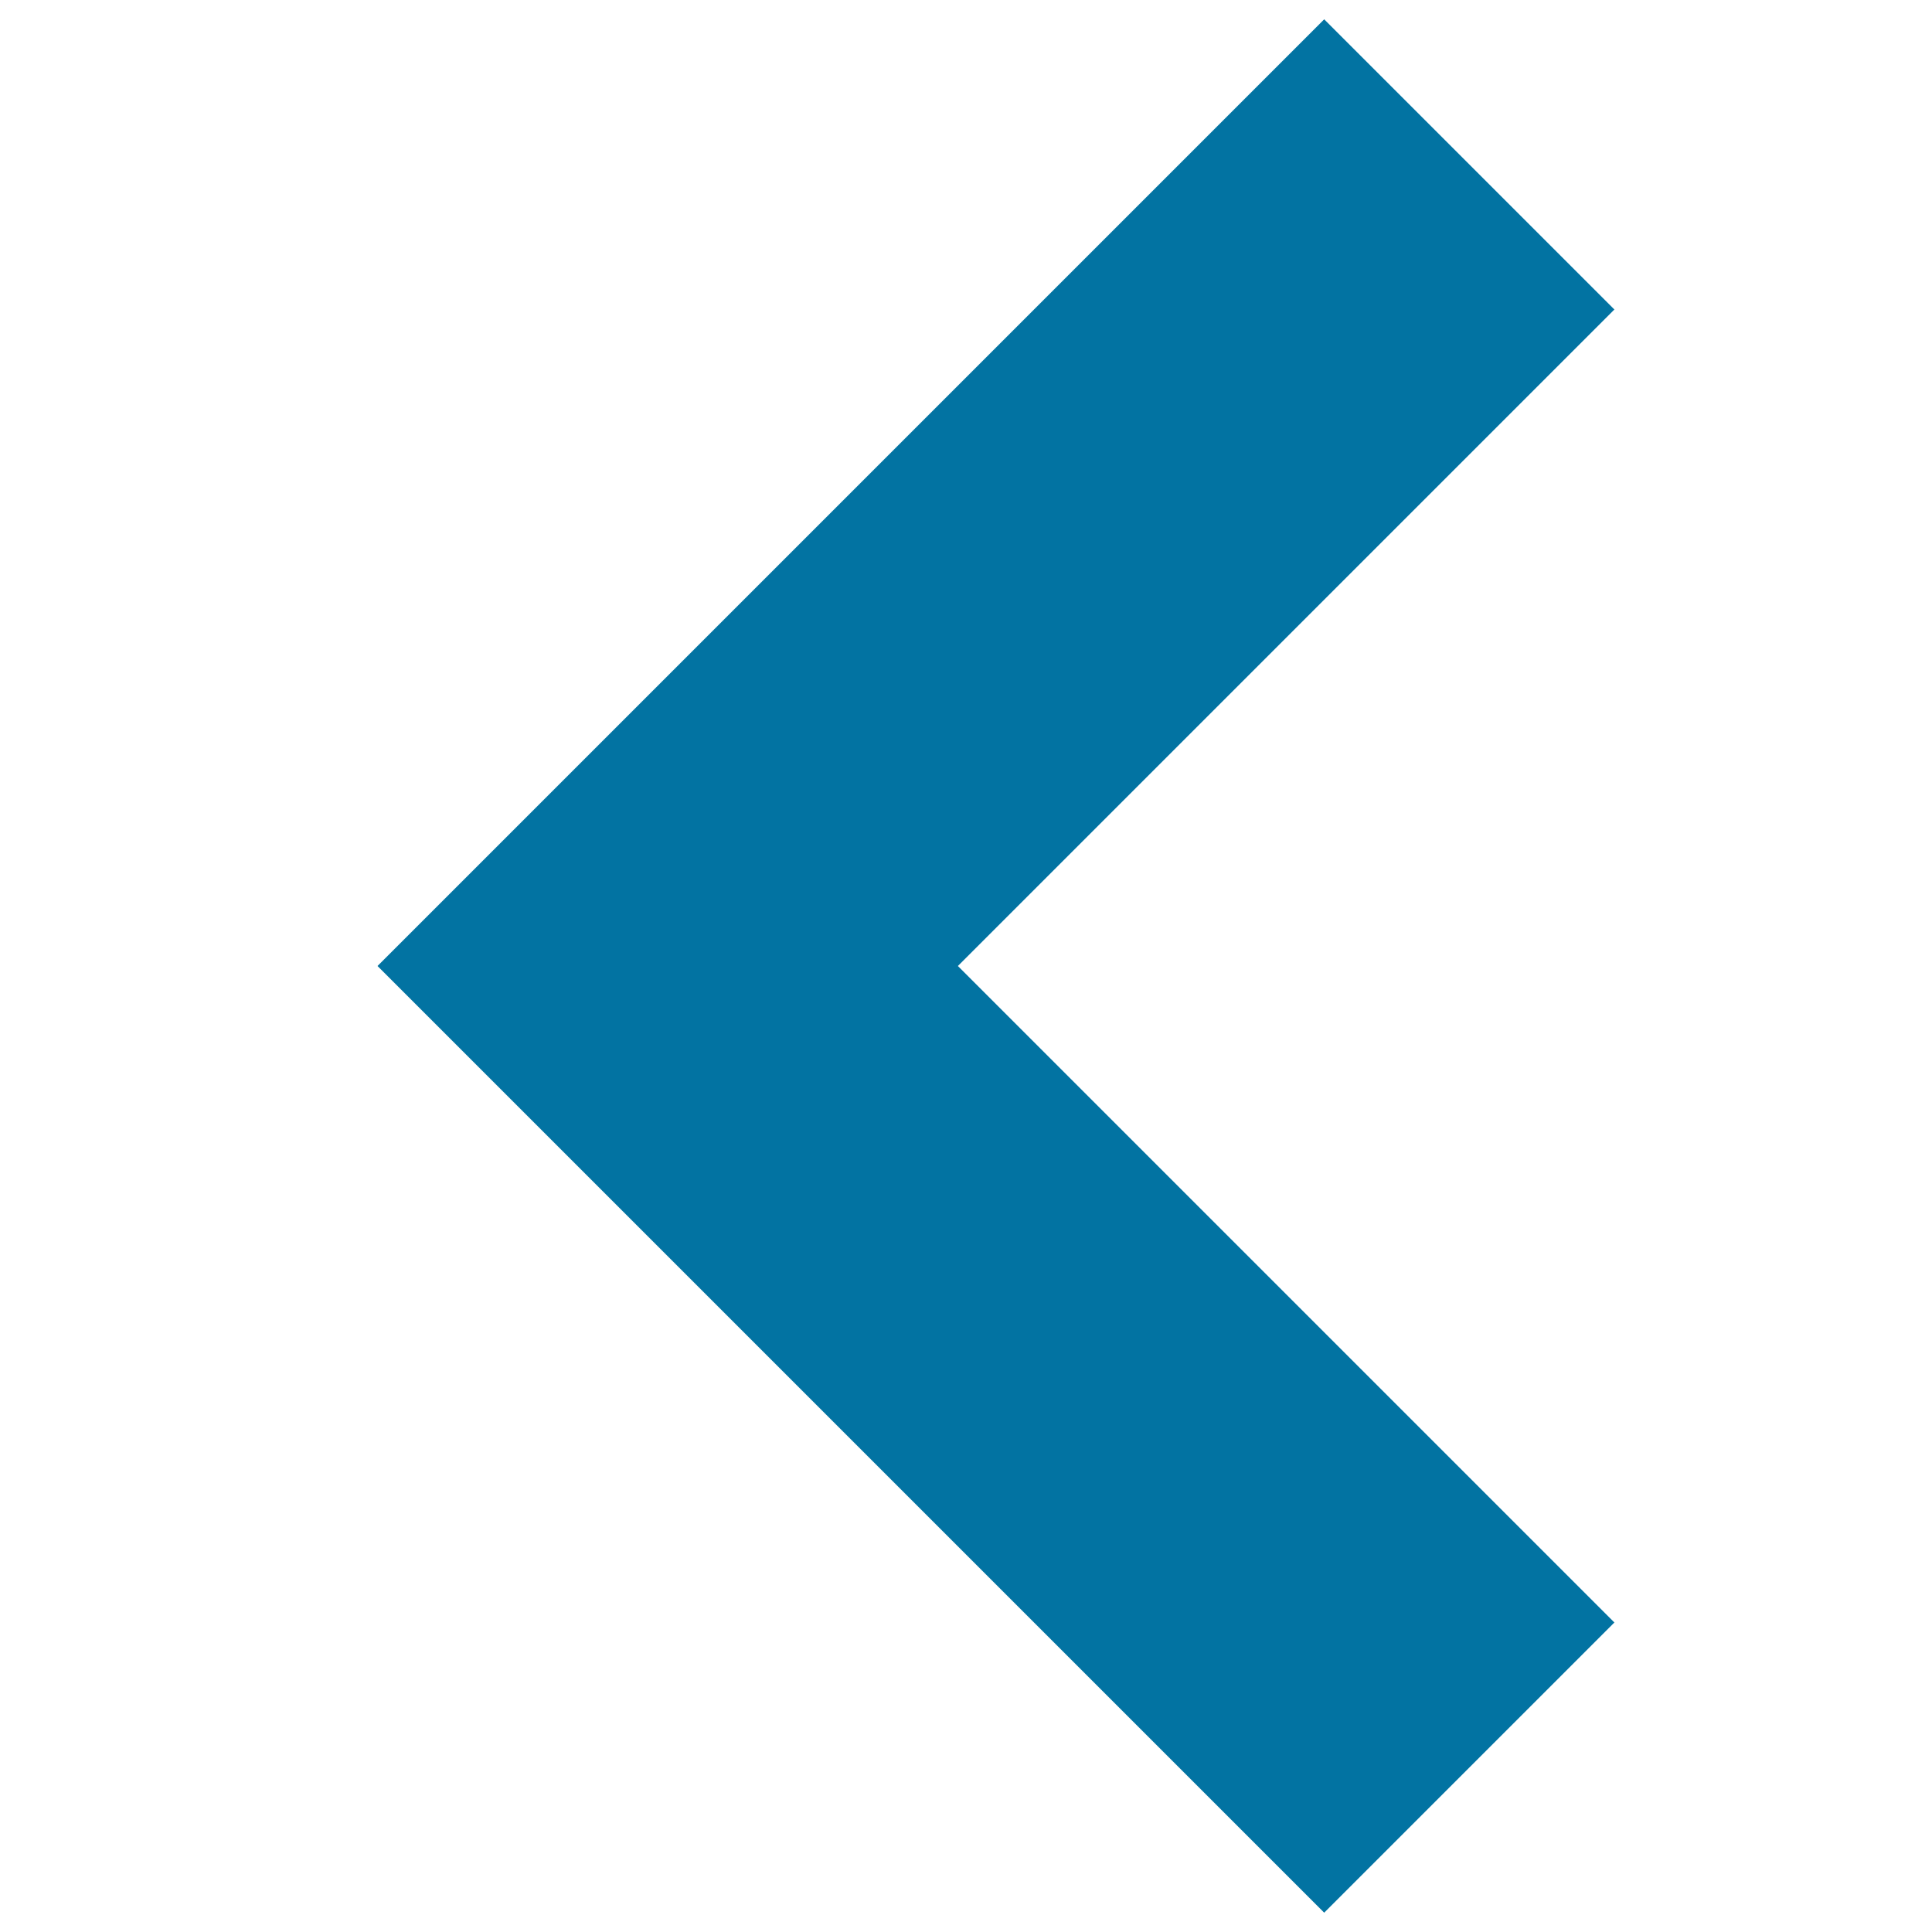
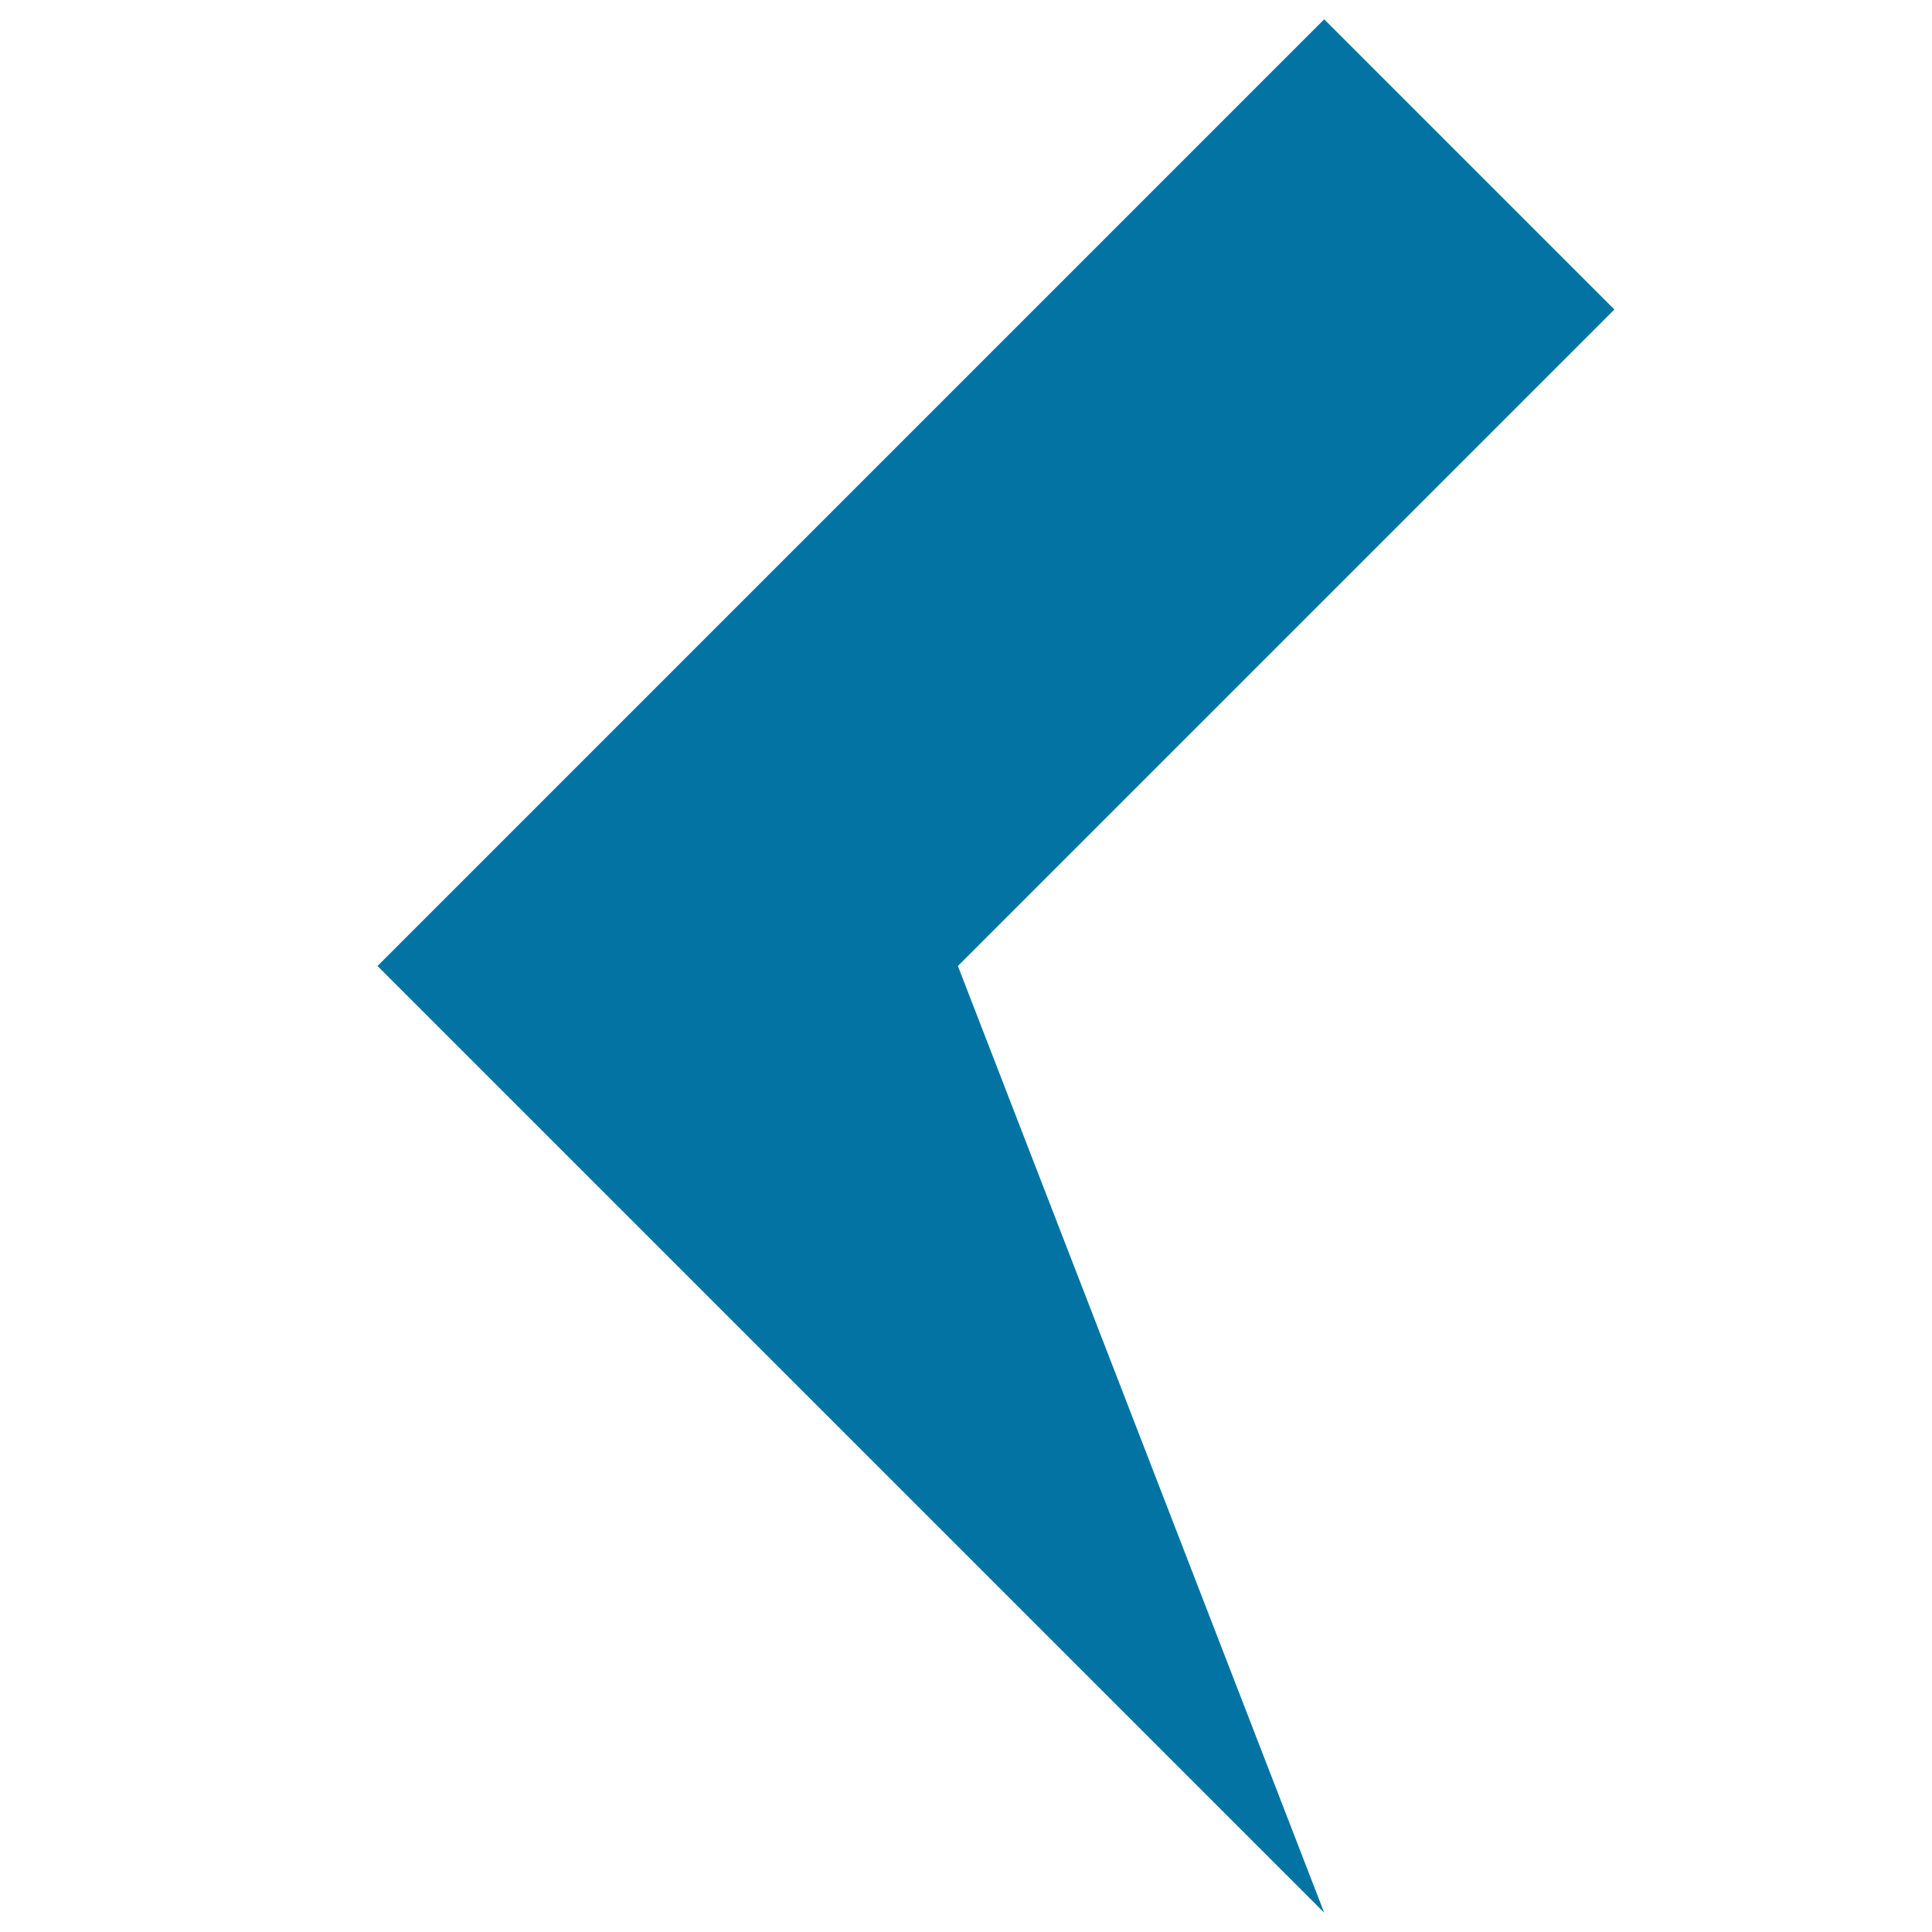
<svg xmlns="http://www.w3.org/2000/svg" viewBox="0 0 1000 1000" style="fill:#0273a2">
  <title>Arrow Left SVG icon</title>
-   <path d="M164.4,443.9" />
-   <path d="M195.4,500l150.2,150.2L685.4,990l150.2-150.2L495.8,500l339.8-339.8L685.4,10L345.6,349.8L195.4,500z" />
+   <path d="M195.4,500l150.2,150.2L685.4,990L495.8,500l339.8-339.8L685.4,10L345.6,349.8L195.4,500z" />
</svg>